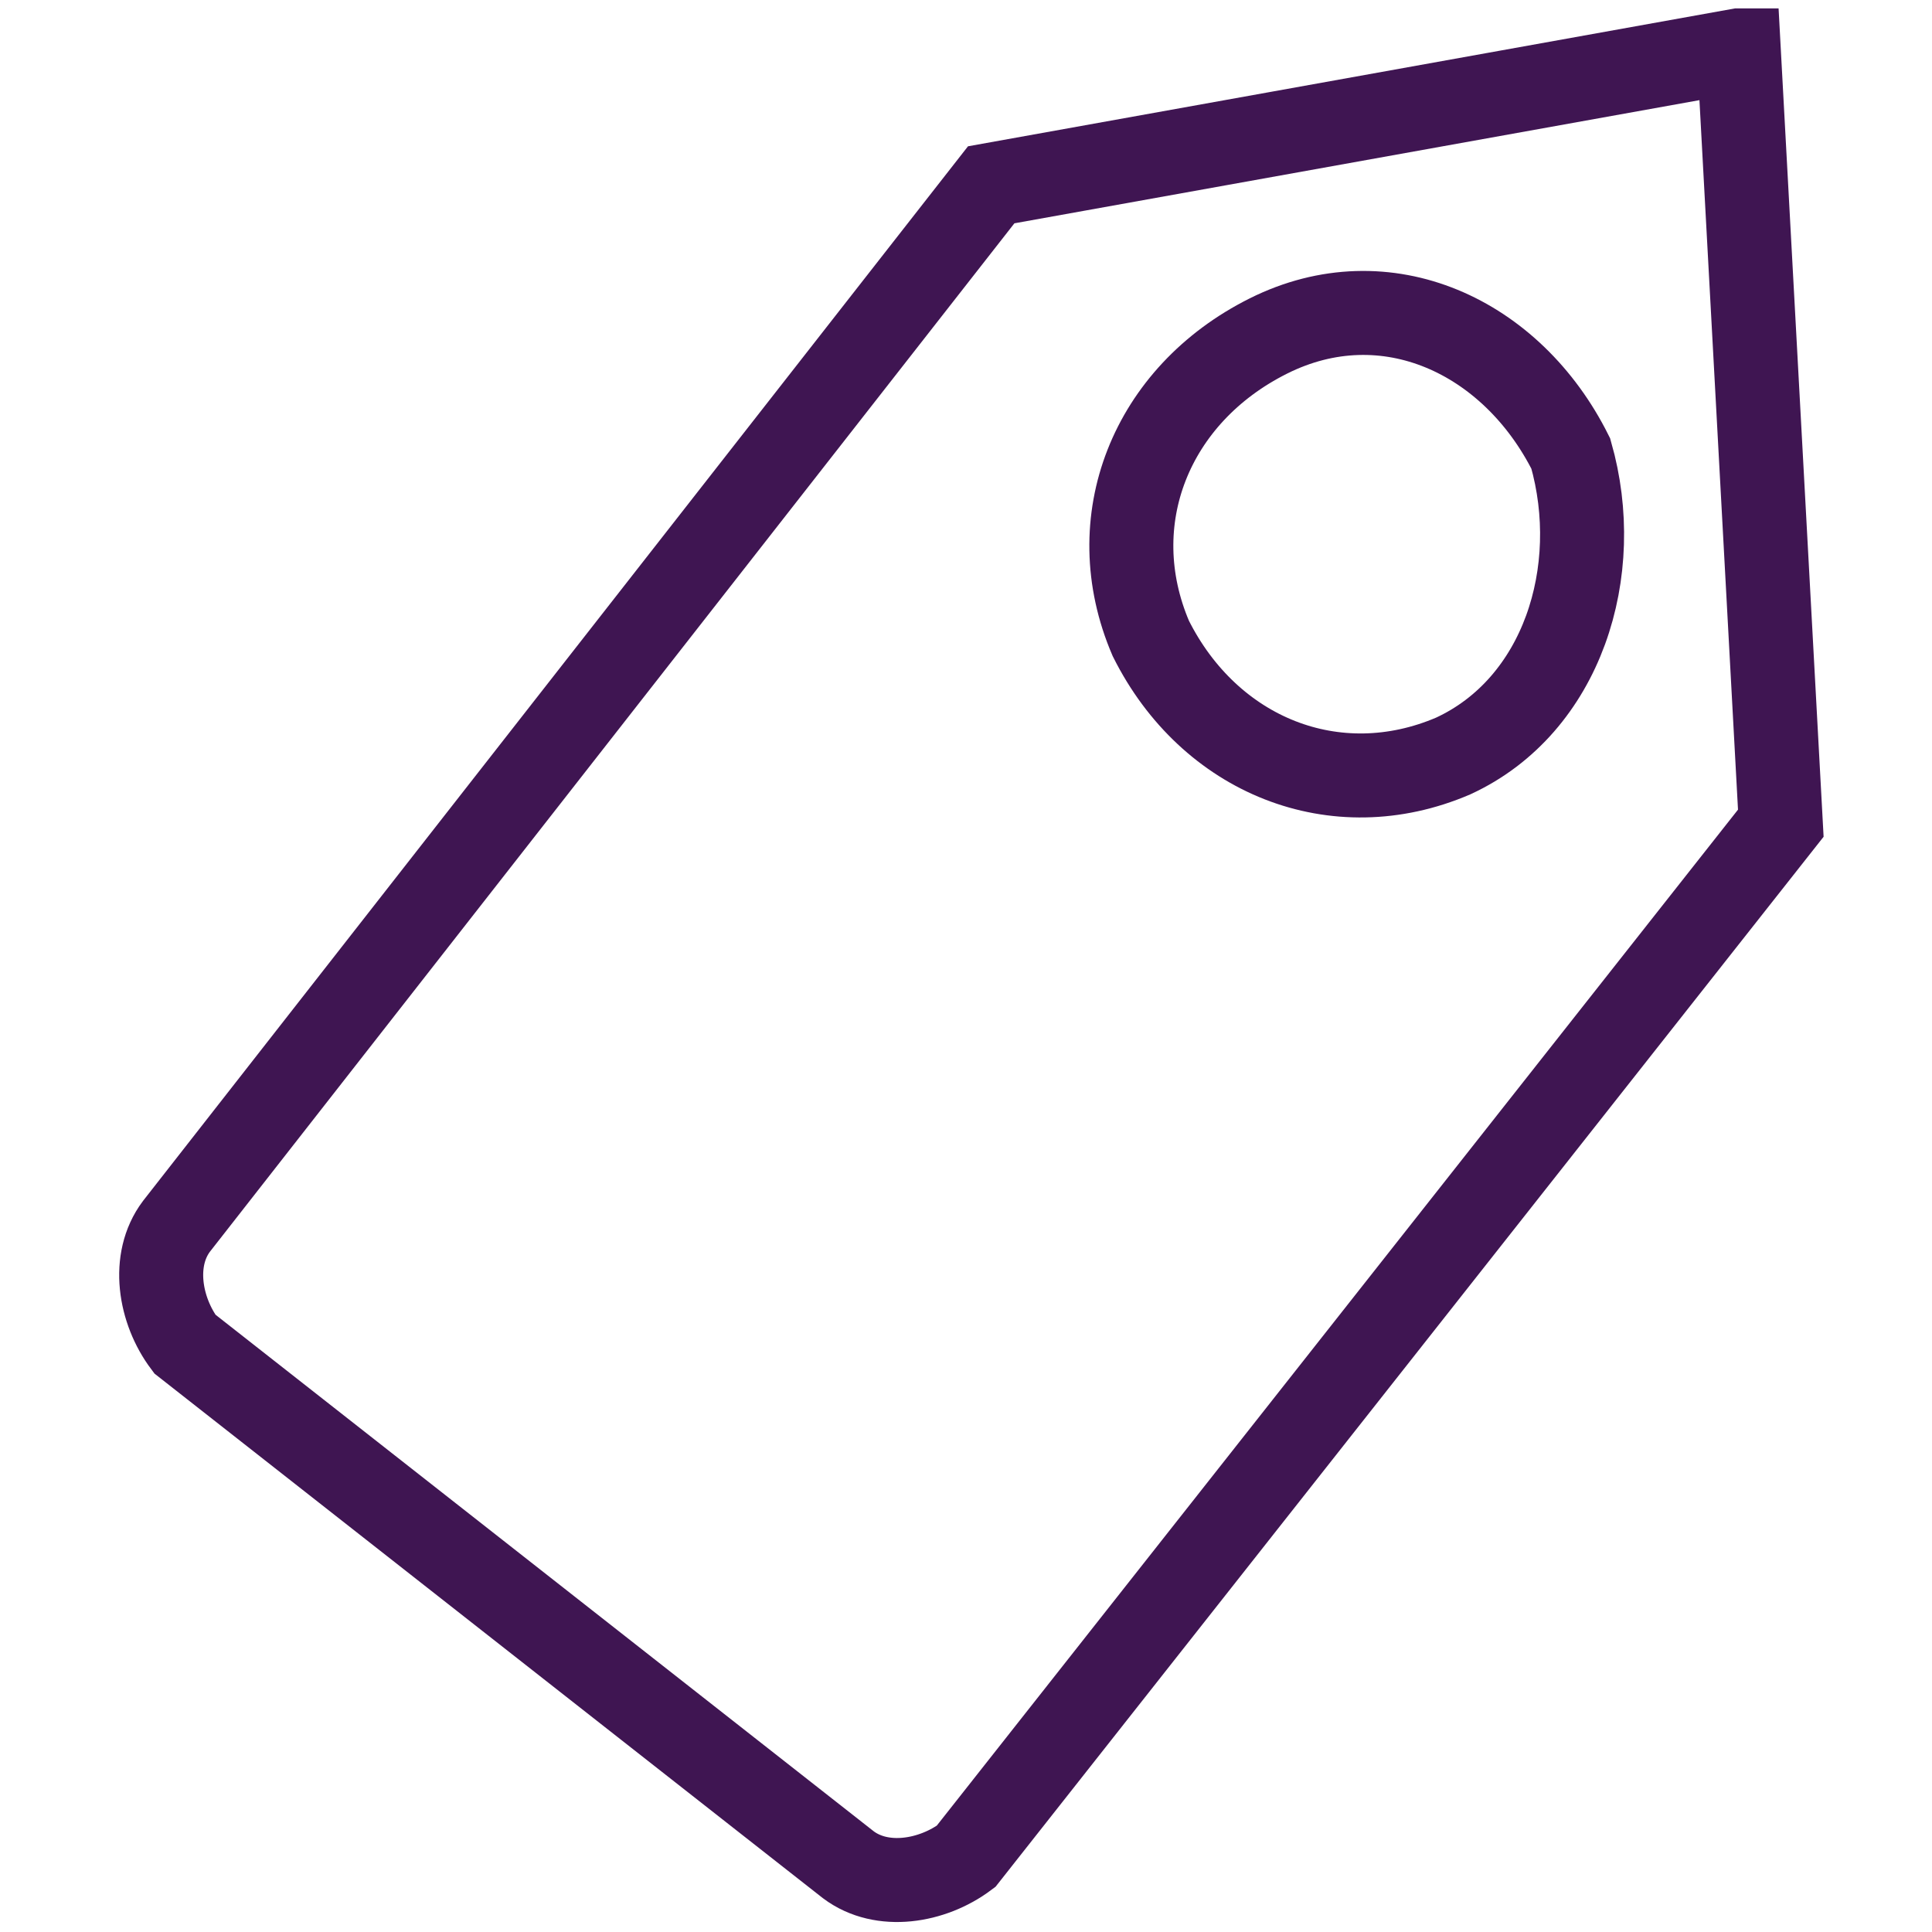
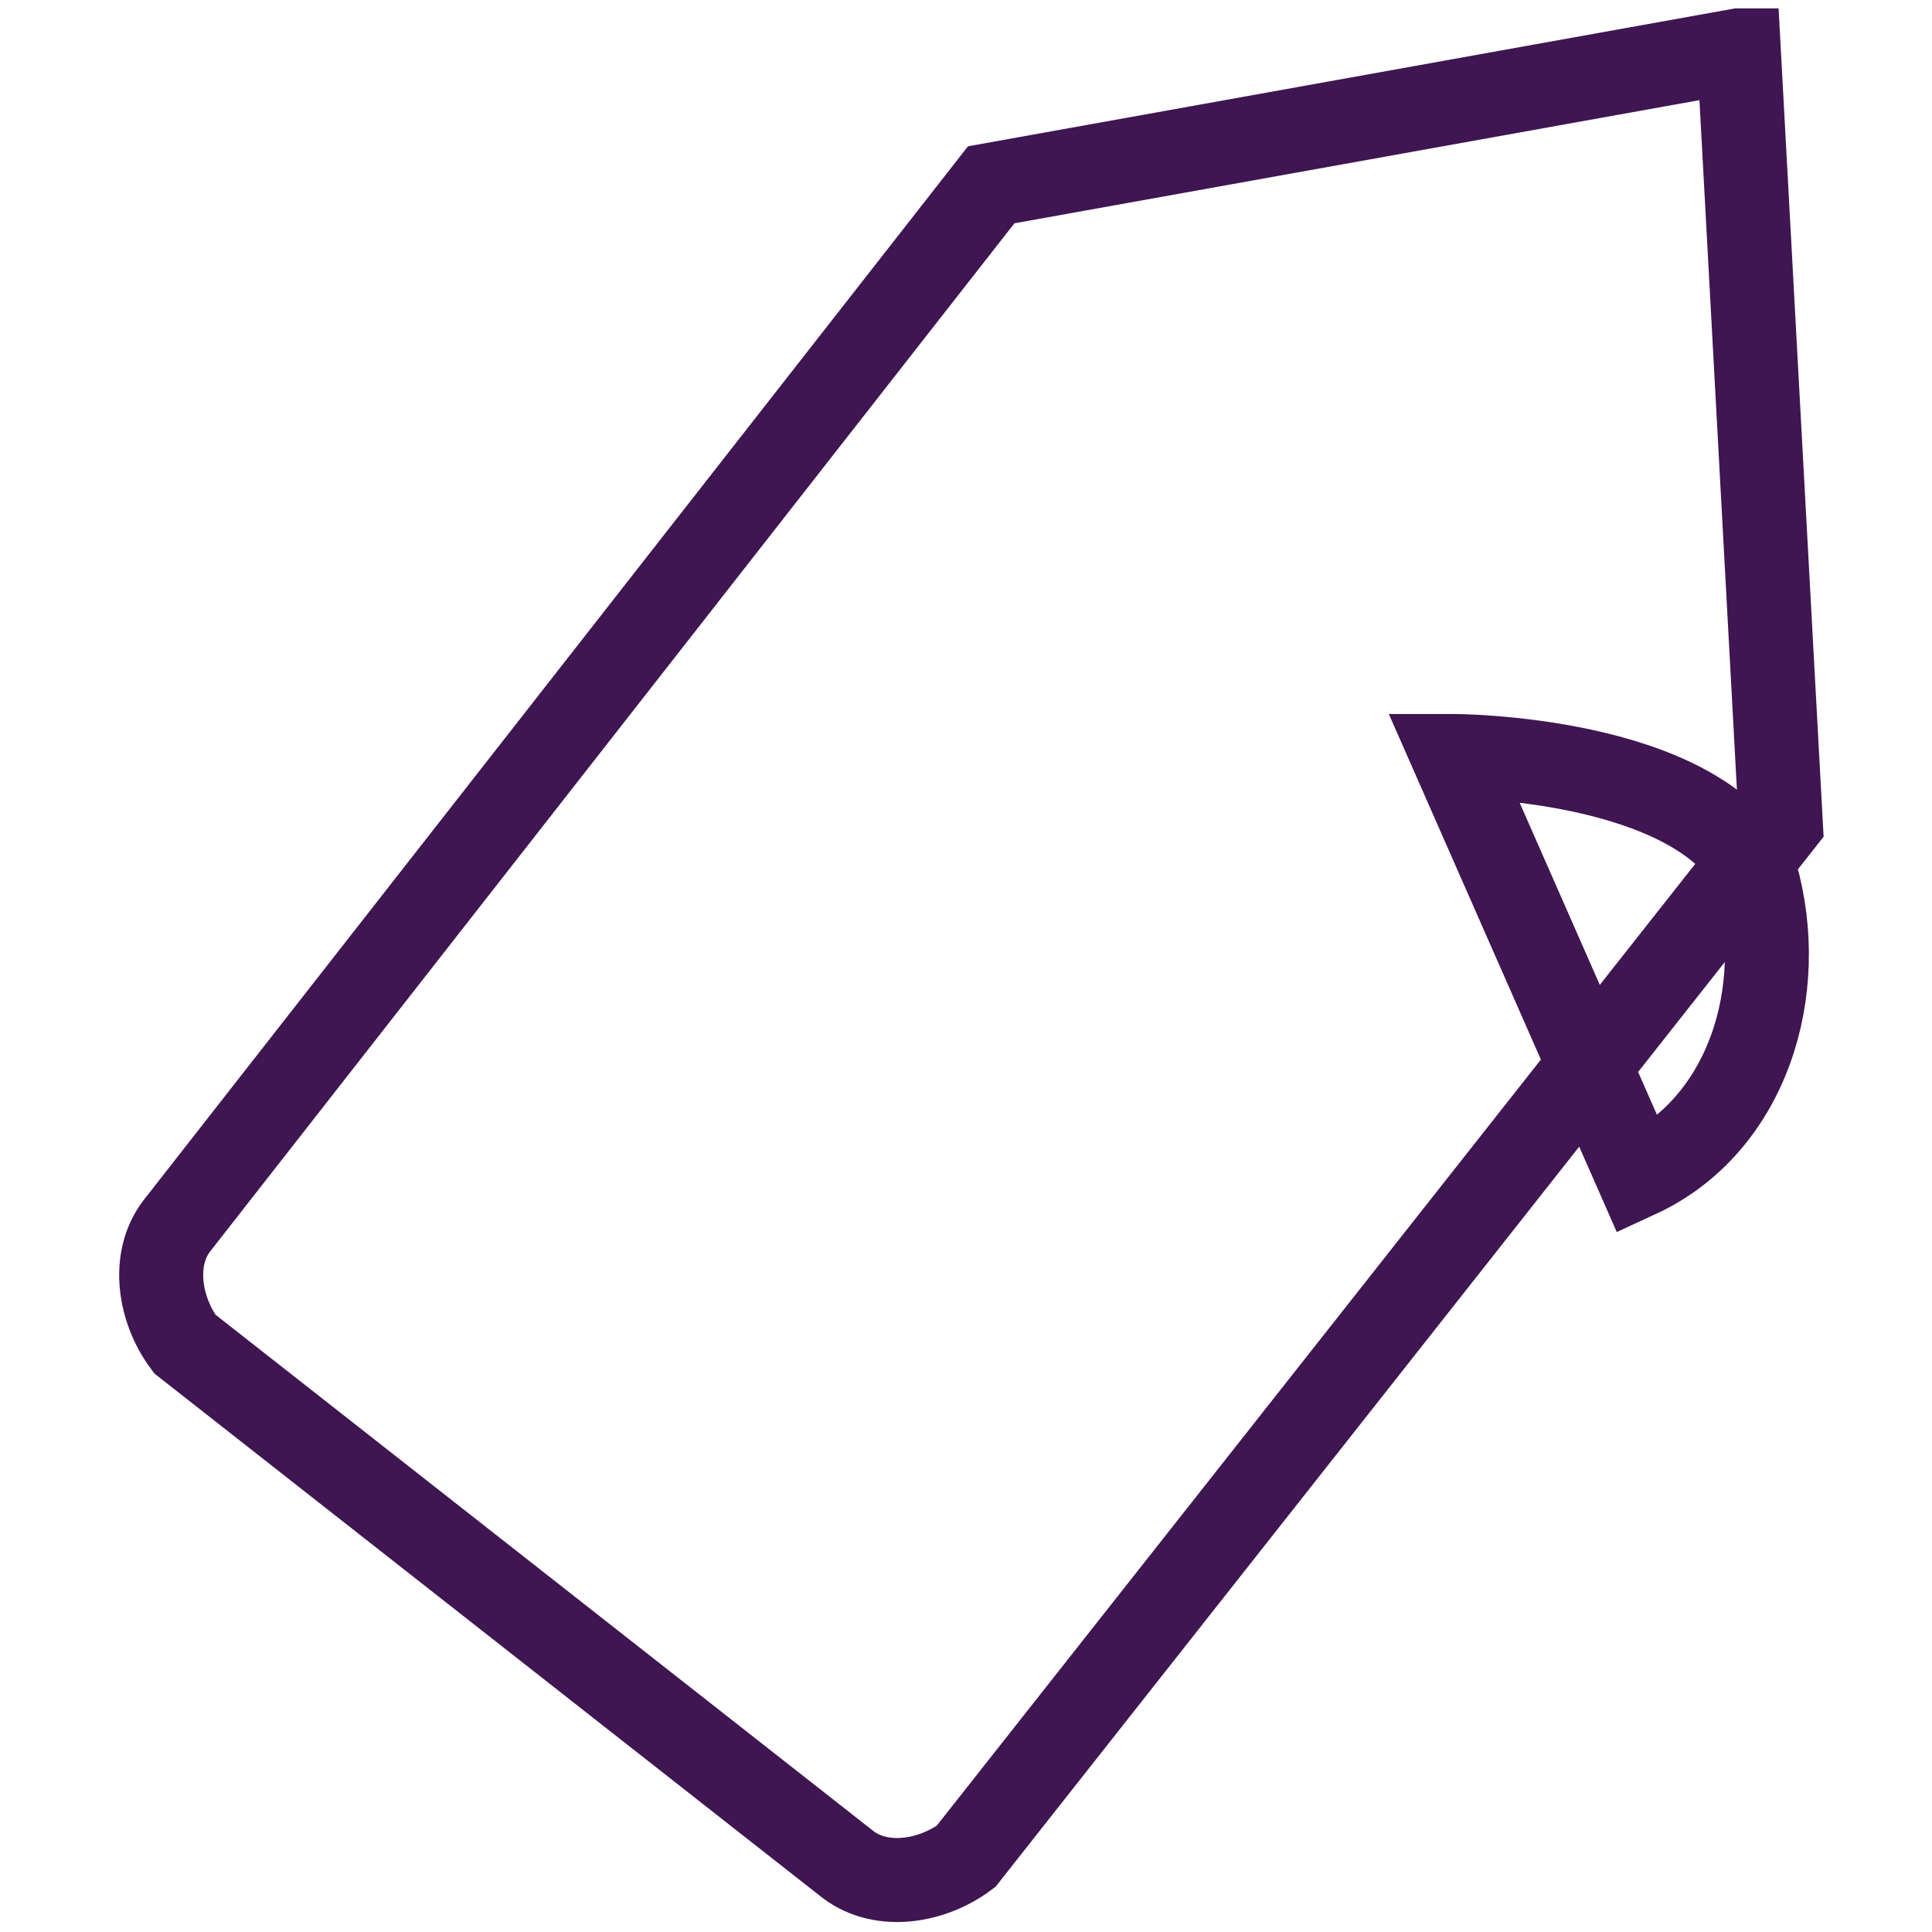
<svg xmlns="http://www.w3.org/2000/svg" enable-background="new 0 0 23 23" viewBox="0 0 23 23">
  <title>tag icon</title>
-   <path d="m20.7.6-8.9 1.6-9.7 12.4c-.3.4-.2 1 .1 1.4l7.9 6.2c.4.3 1 .2 1.4-.1l9.7-12.3s-.5-9.2-.5-9.2zm-3.4 8.4c-1.4.6-2.9 0-3.6-1.4-.6-1.4 0-2.9 1.4-3.6s2.9 0 3.6 1.4c.4 1.4-.1 3-1.4 3.6z" fill="none" stroke="#3f1552" stroke-miterlimit="10" />
+   <path d="m20.7.6-8.9 1.6-9.7 12.4c-.3.4-.2 1 .1 1.4l7.9 6.2c.4.3 1 .2 1.4-.1l9.7-12.3s-.5-9.2-.5-9.2zm-3.4 8.4s2.9 0 3.6 1.4c.4 1.4-.1 3-1.4 3.6z" fill="none" stroke="#3f1552" stroke-miterlimit="10" />
</svg>